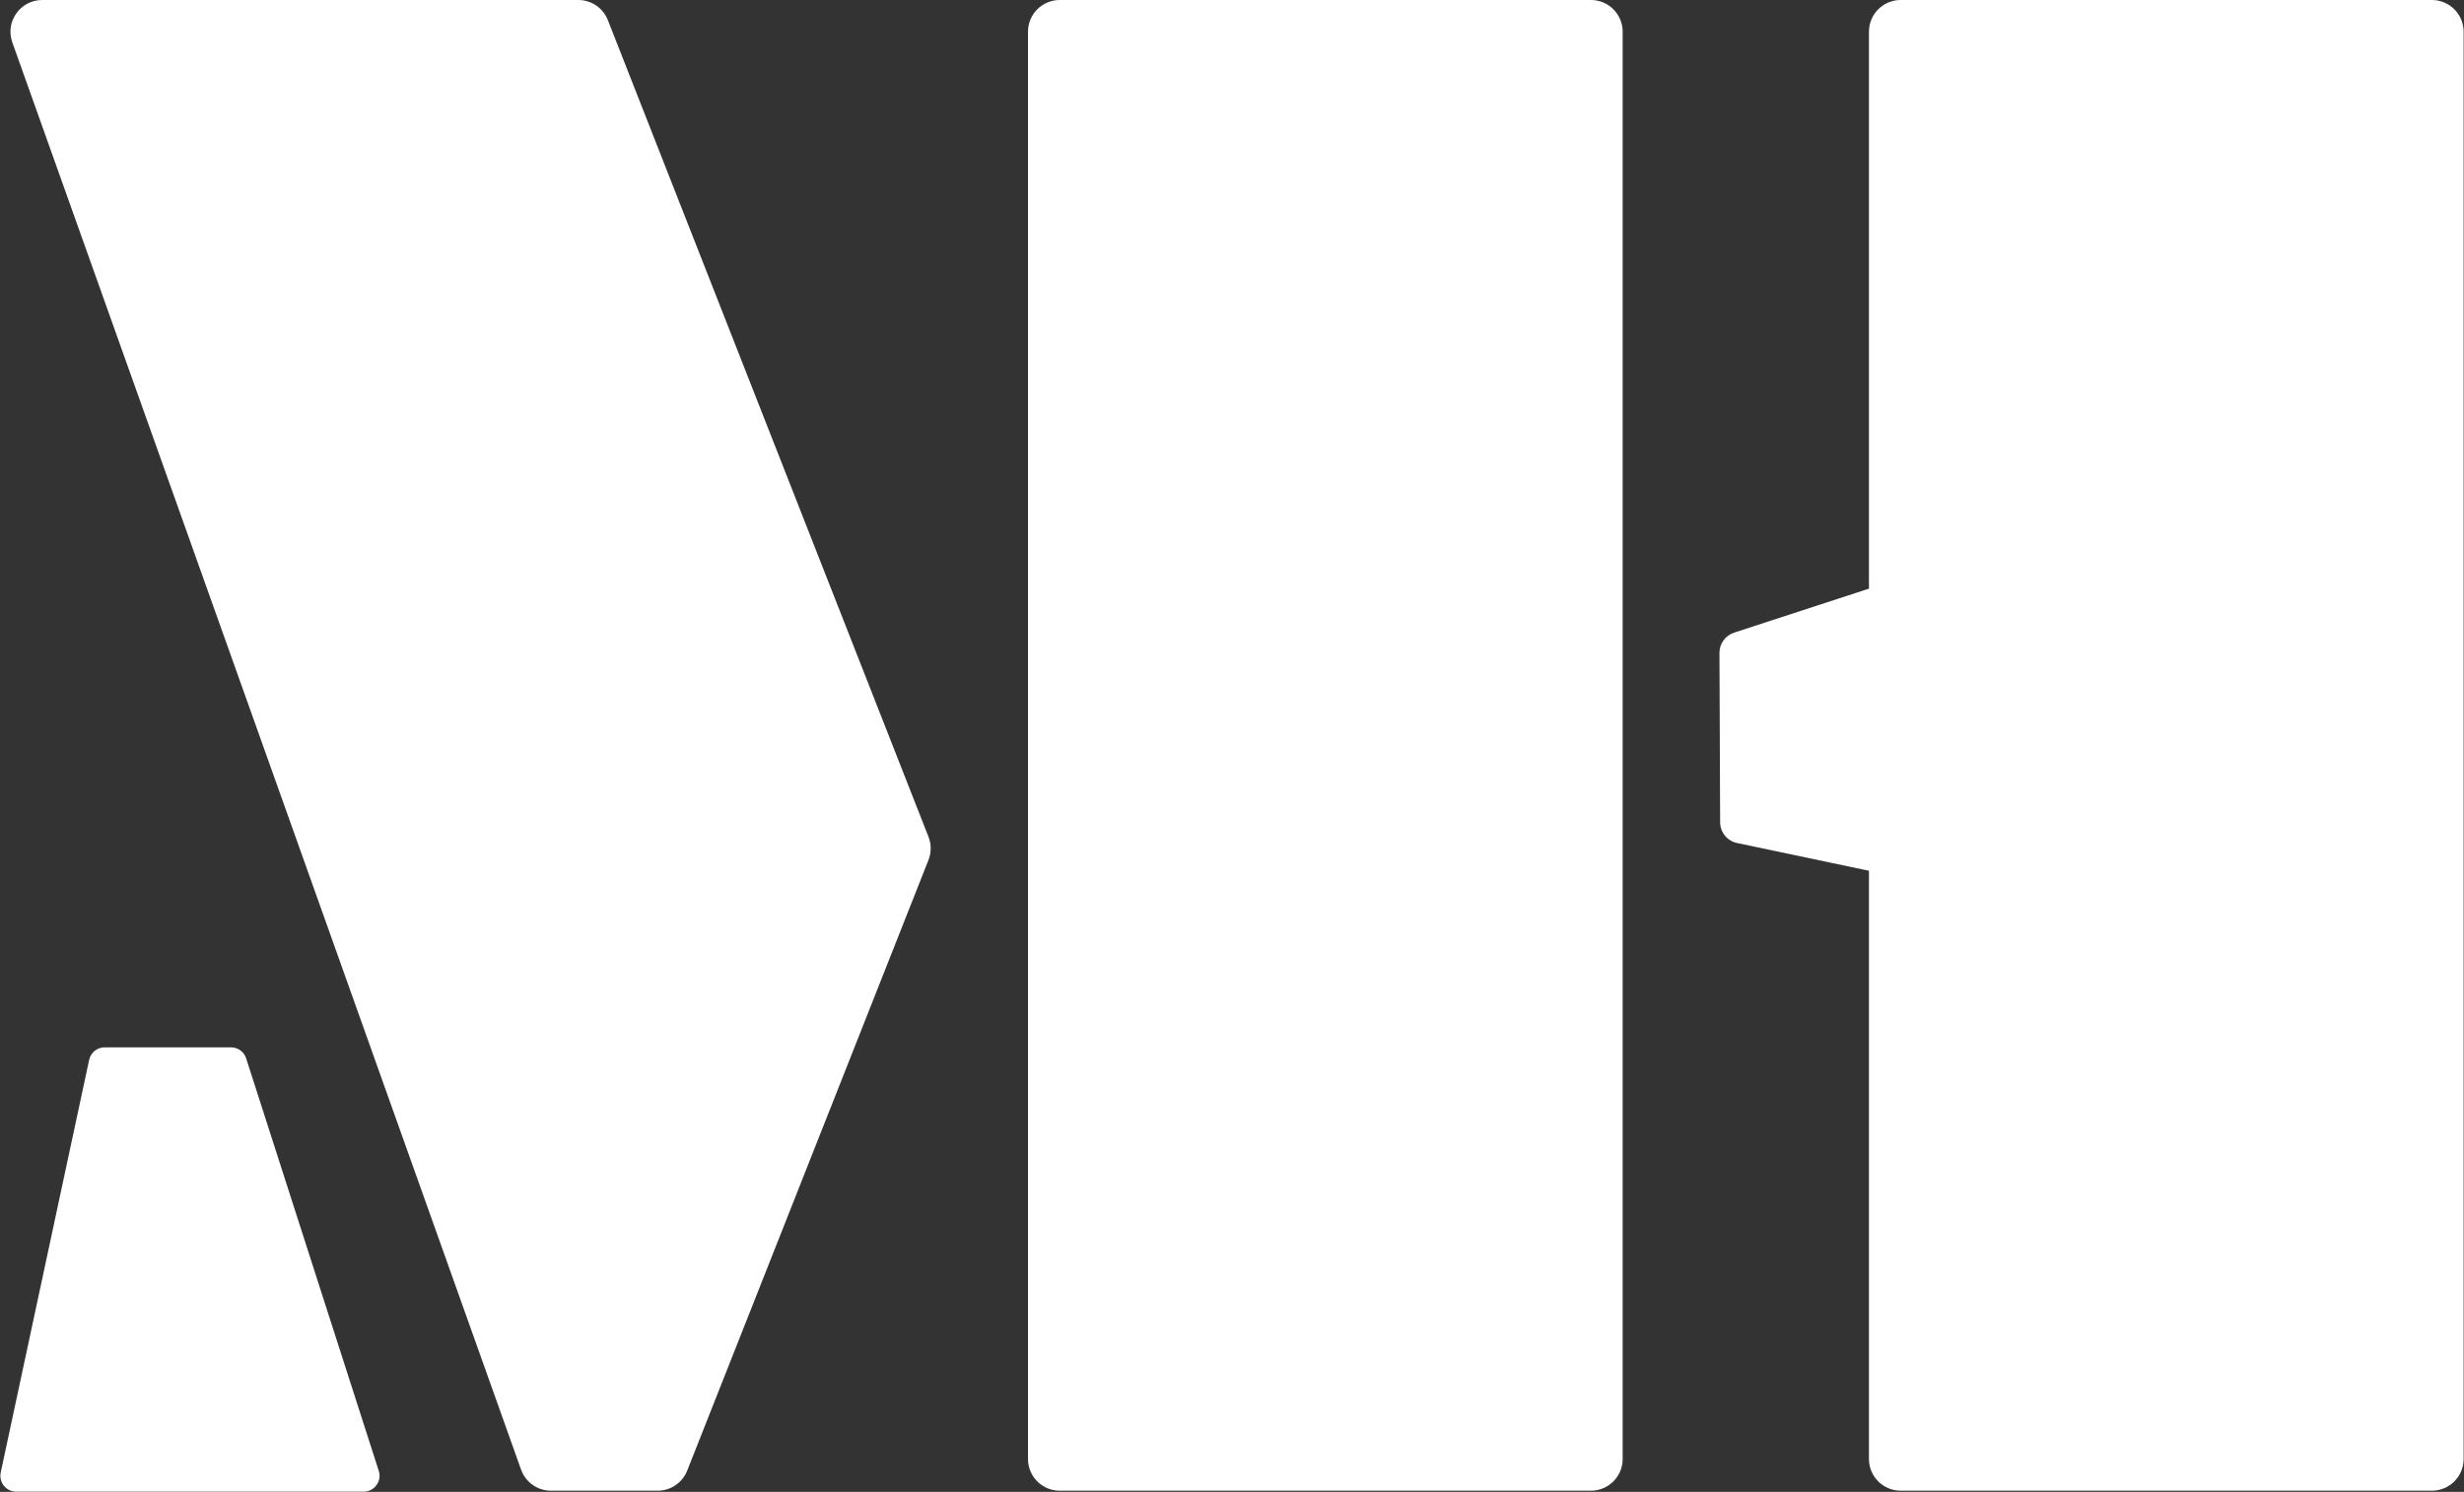
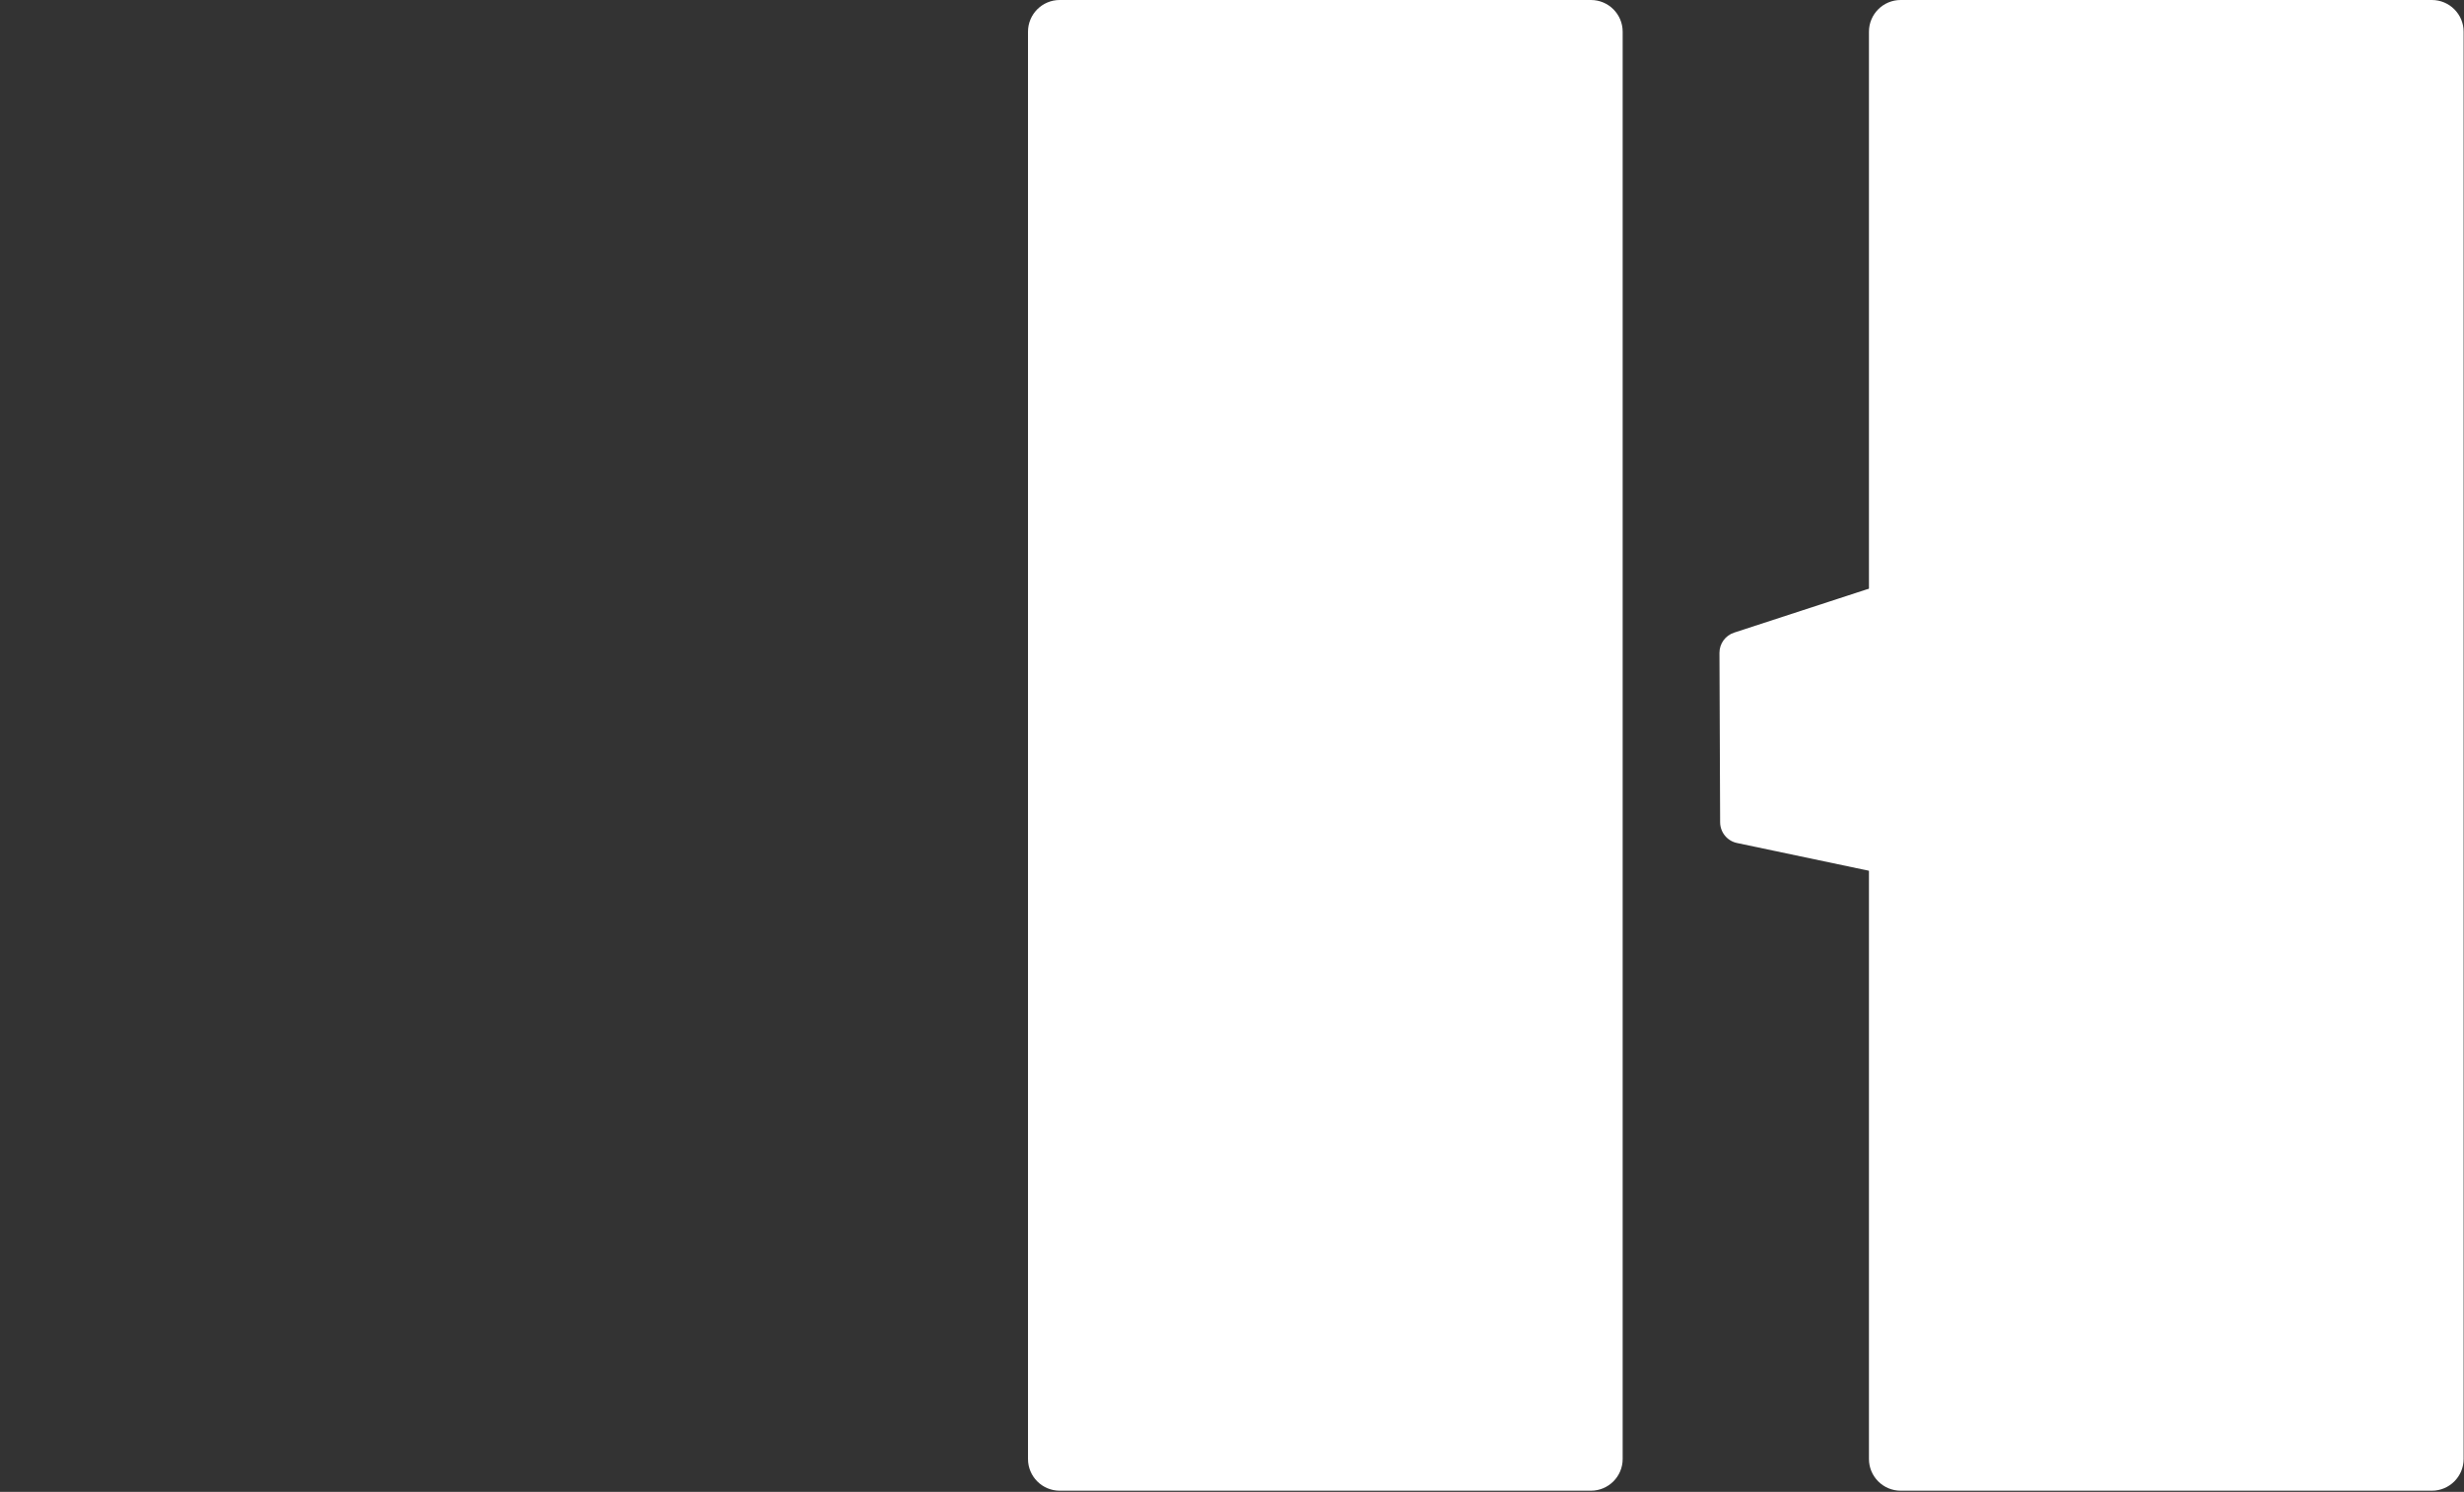
<svg xmlns="http://www.w3.org/2000/svg" width="2051" height="1242" viewBox="0 0 2051 1242" fill="none">
  <rect x="0" y="0" width="2051" height="1242" fill="#333333" stroke="none" />
  <path d="M1555.69 1214.6V26.404C1555.69 11.822 1567.51 0 1582.09 0H2024.29C2038.87 0 2050.69 11.822 2050.69 26.404V1214.6C2050.69 1229.18 2038.87 1241 2024.29 1241H1582.09C1567.51 1241 1555.69 1229.18 1555.69 1214.6Z" fill="white" />
  <path d="M855.694 1214.6V26.404C855.694 11.822 867.513 0 882.094 0H1324.29C1338.87 0 1350.69 11.822 1350.69 26.404V1214.6C1350.69 1229.18 1338.87 1241 1324.29 1241H882.094C867.513 1241 855.694 1229.18 855.694 1214.6Z" fill="white" />
-   <path d="M547.456 1241H458.608C447.442 1241 437.483 1233.98 433.734 1223.46L10.248 35.268C4.121 18.076 16.869 0 35.122 0H481.397C492.257 0 502.01 6.648 505.978 16.757L772.868 696.635C775.31 702.855 775.302 709.77 772.847 715.984L572.015 1224.3C568.033 1234.38 558.295 1241 547.456 1241Z" fill="white" />
-   <path d="M87.123 871.907H192.315C198.054 871.907 203.136 875.612 204.892 881.076L315.294 1224.55C318.036 1233.08 311.675 1241.81 302.718 1241.81L13.521 1241.81C5.11 1241.81 -1.159 1234.05 0.603 1225.83L74.206 882.35C75.511 876.259 80.894 871.907 87.123 871.907Z" fill="white" />
  <path d="M1431.81 684.535L1431.25 543.561C1431.22 535.87 1436.15 529.039 1443.46 526.657L1902.57 376.884C1913.97 373.165 1925.68 381.643 1925.72 393.648L1927.25 781.219C1927.3 792.49 1916.95 800.933 1905.94 798.615L1445.85 701.791C1437.69 700.074 1431.84 692.883 1431.81 684.535Z" fill="white" />
</svg>